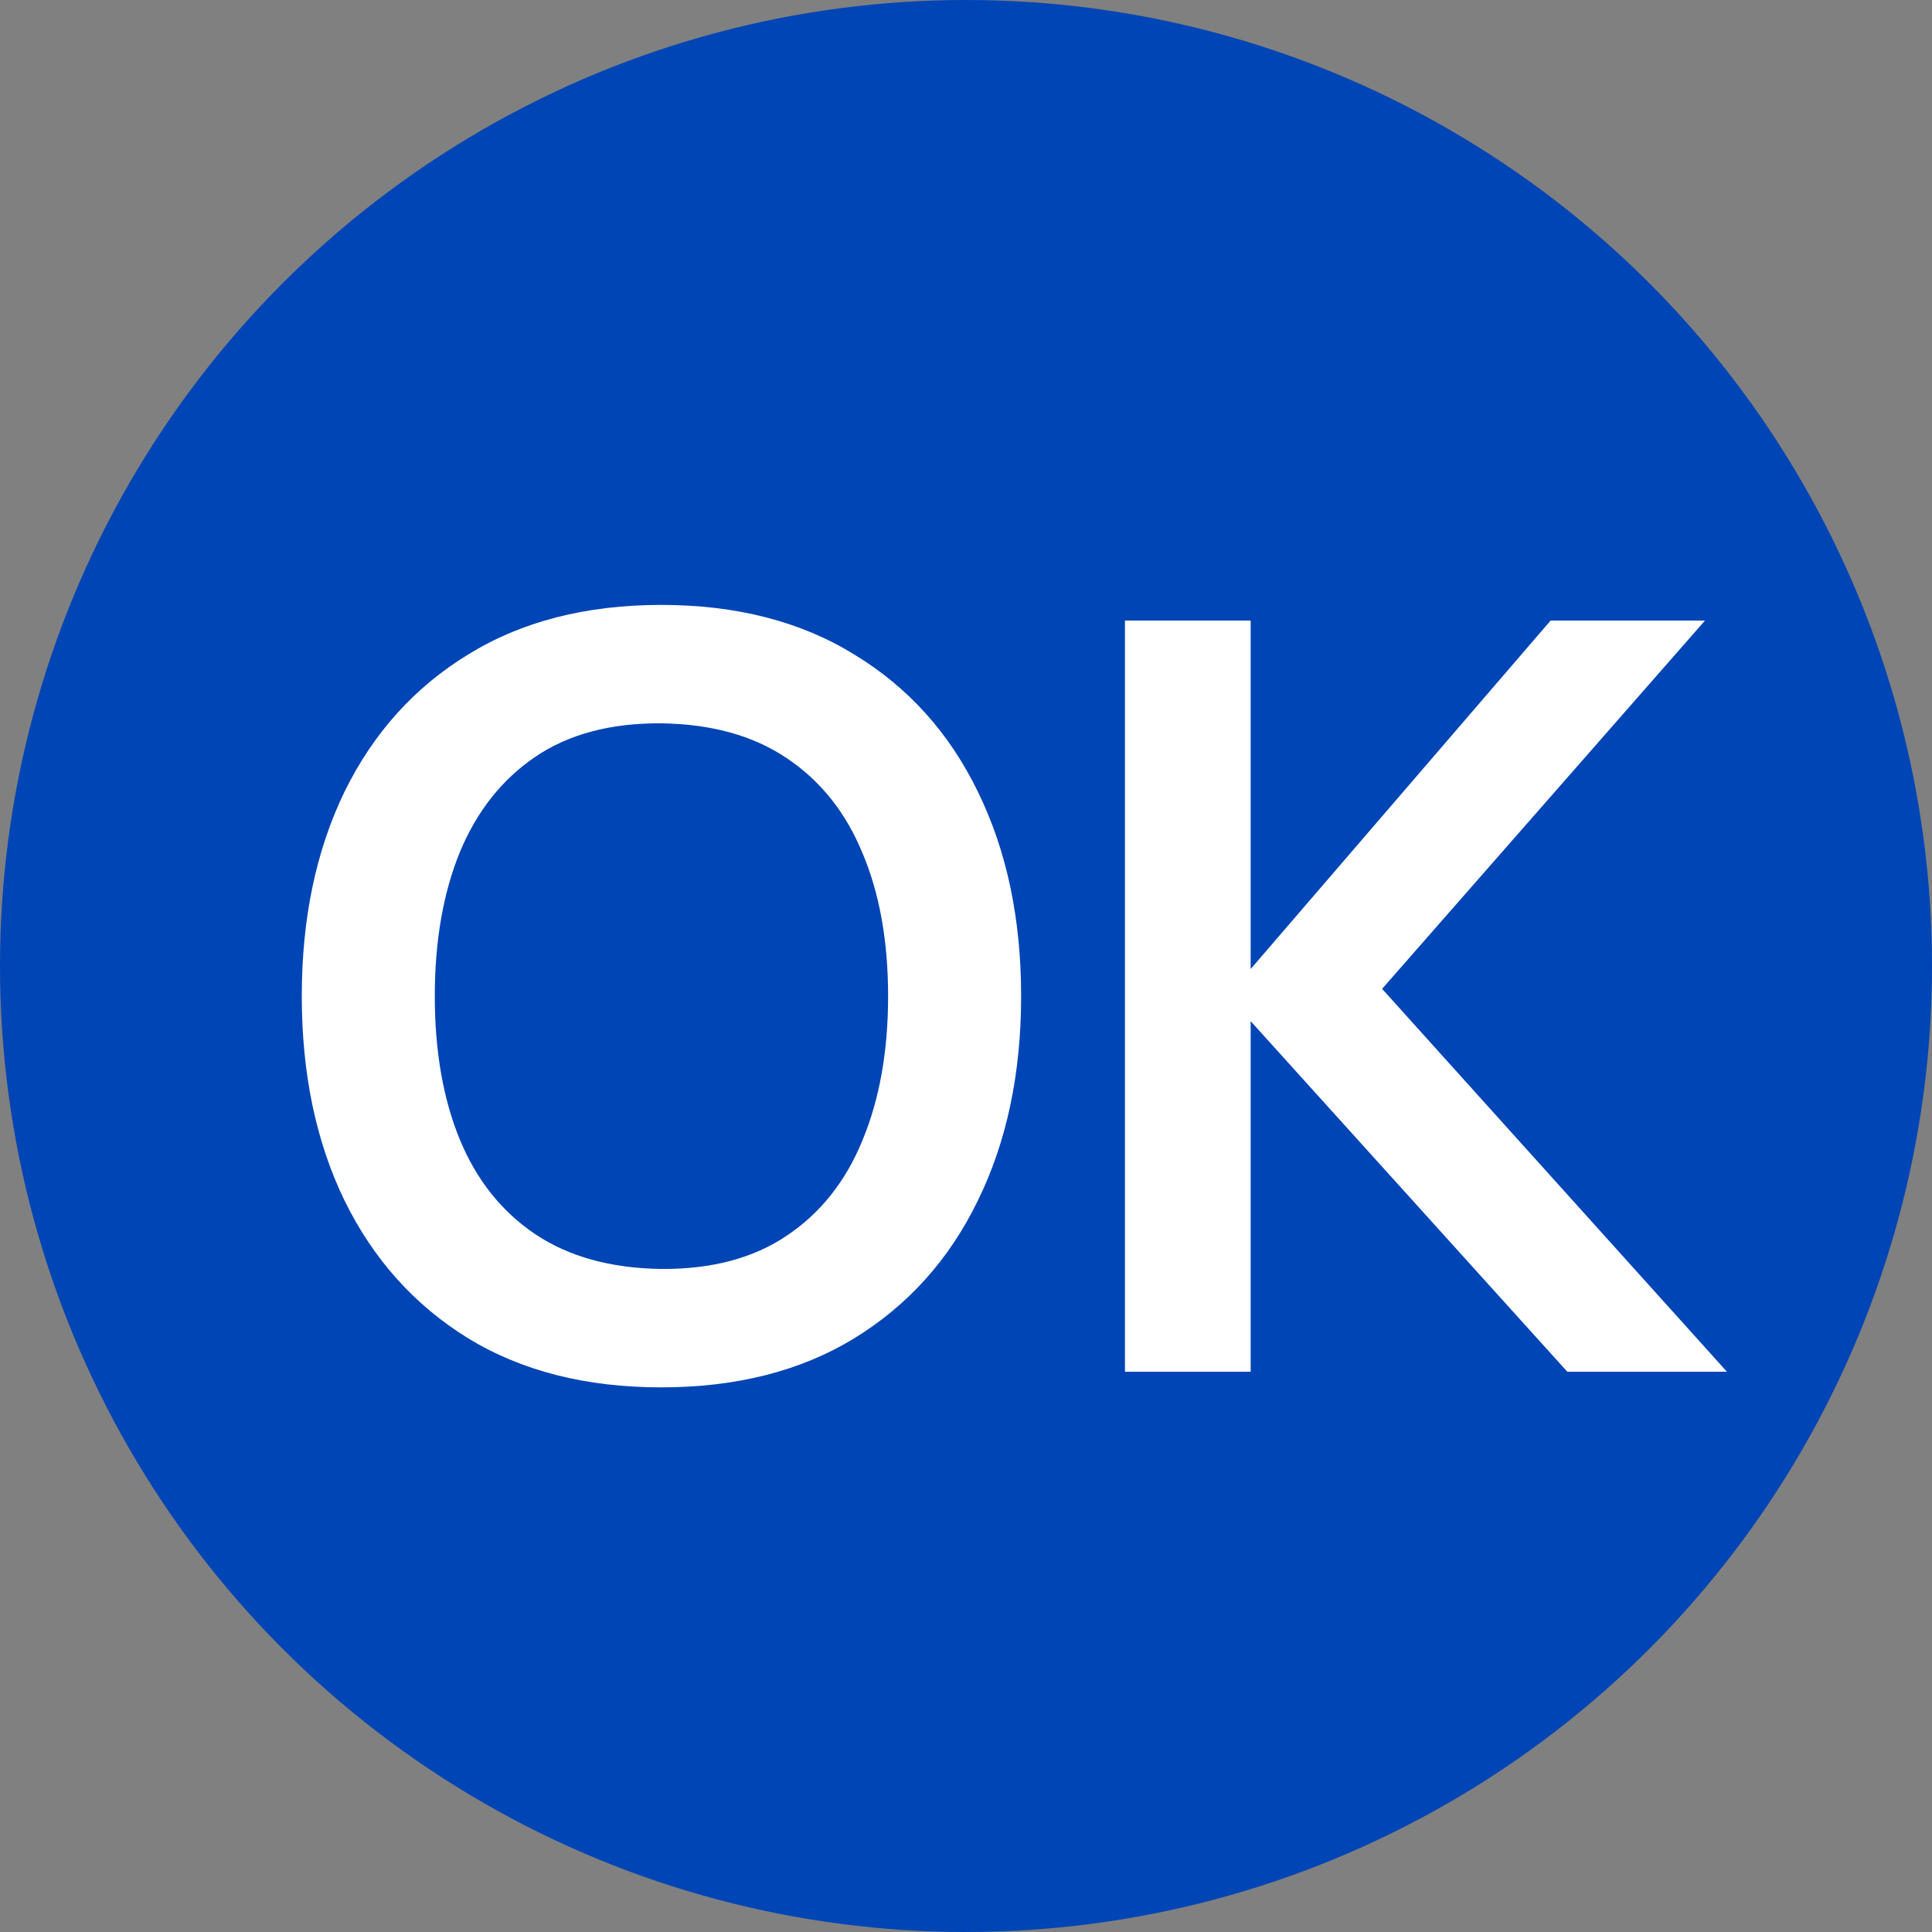
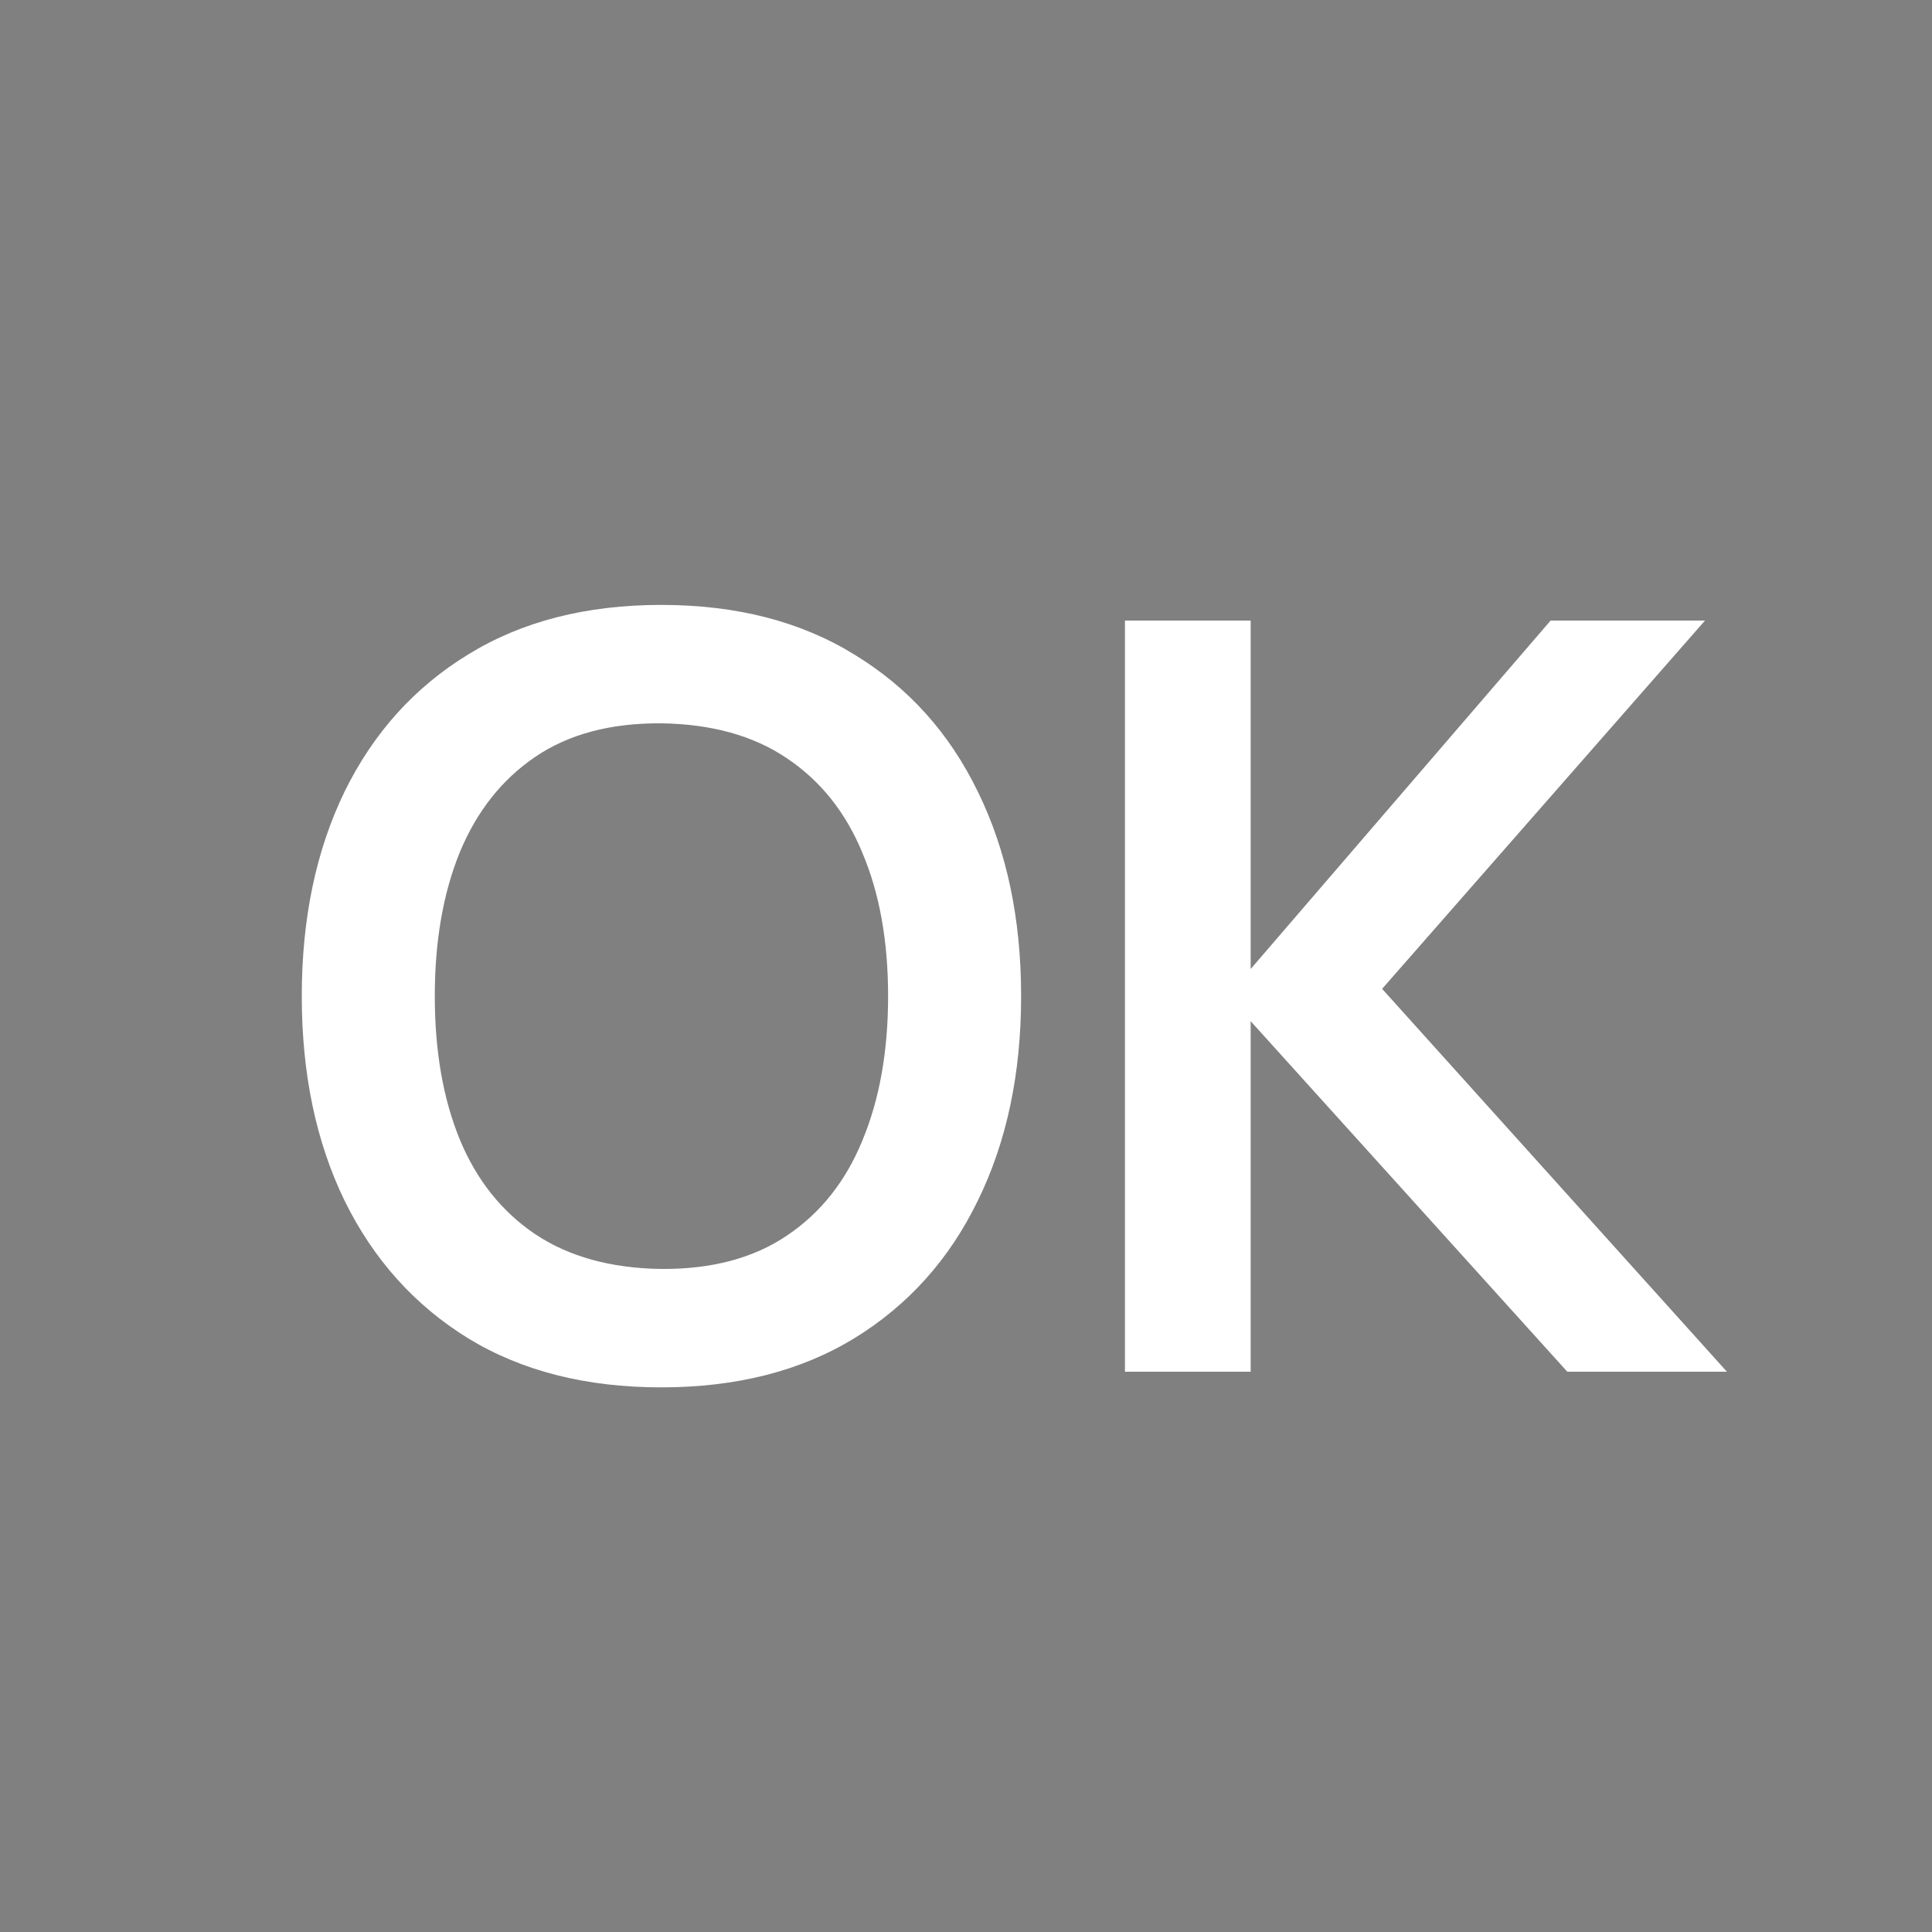
<svg xmlns="http://www.w3.org/2000/svg" width="100" height="100" viewBox="0 0 100 100" fill="none">
  <rect x="0" y="0" width="100" height="100" fill="#808080" stroke="none" />
-   <circle cx="50" cy="50" r="50" fill="#0045B5" />
  <path d="M34.223 71.81C30.335 71.81 27.005 70.964 24.233 69.272C21.461 67.562 19.328 65.186 17.834 62.144C16.358 59.102 15.62 55.574 15.62 51.56C15.62 47.546 16.358 44.018 17.834 40.976C19.328 37.934 21.461 35.567 24.233 33.875C27.005 32.165 30.335 31.31 34.223 31.31C38.111 31.31 41.441 32.165 44.213 33.875C47.003 35.567 49.136 37.934 50.612 40.976C52.106 44.018 52.853 47.546 52.853 51.56C52.853 55.574 52.106 59.102 50.612 62.144C49.136 65.186 47.003 67.562 44.213 69.272C41.441 70.964 38.111 71.81 34.223 71.81ZM34.223 65.681C36.833 65.699 39.002 65.123 40.73 63.953C42.476 62.783 43.781 61.136 44.645 59.012C45.527 56.888 45.968 54.404 45.968 51.56C45.968 48.716 45.527 46.25 44.645 44.162C43.781 42.056 42.476 40.418 40.73 39.248C39.002 38.078 36.833 37.475 34.223 37.439C31.613 37.421 29.444 37.997 27.716 39.167C25.988 40.337 24.683 41.984 23.801 44.108C22.937 46.232 22.505 48.716 22.505 51.56C22.505 54.404 22.937 56.879 23.801 58.985C24.665 61.073 25.961 62.702 27.689 63.872C29.435 65.042 31.613 65.645 34.223 65.681ZM58.227 71V32.12H64.734V50.156L80.259 32.12H88.251L71.538 51.182L89.385 71H81.123L64.734 52.856V71H58.227Z" fill="white" />
</svg>